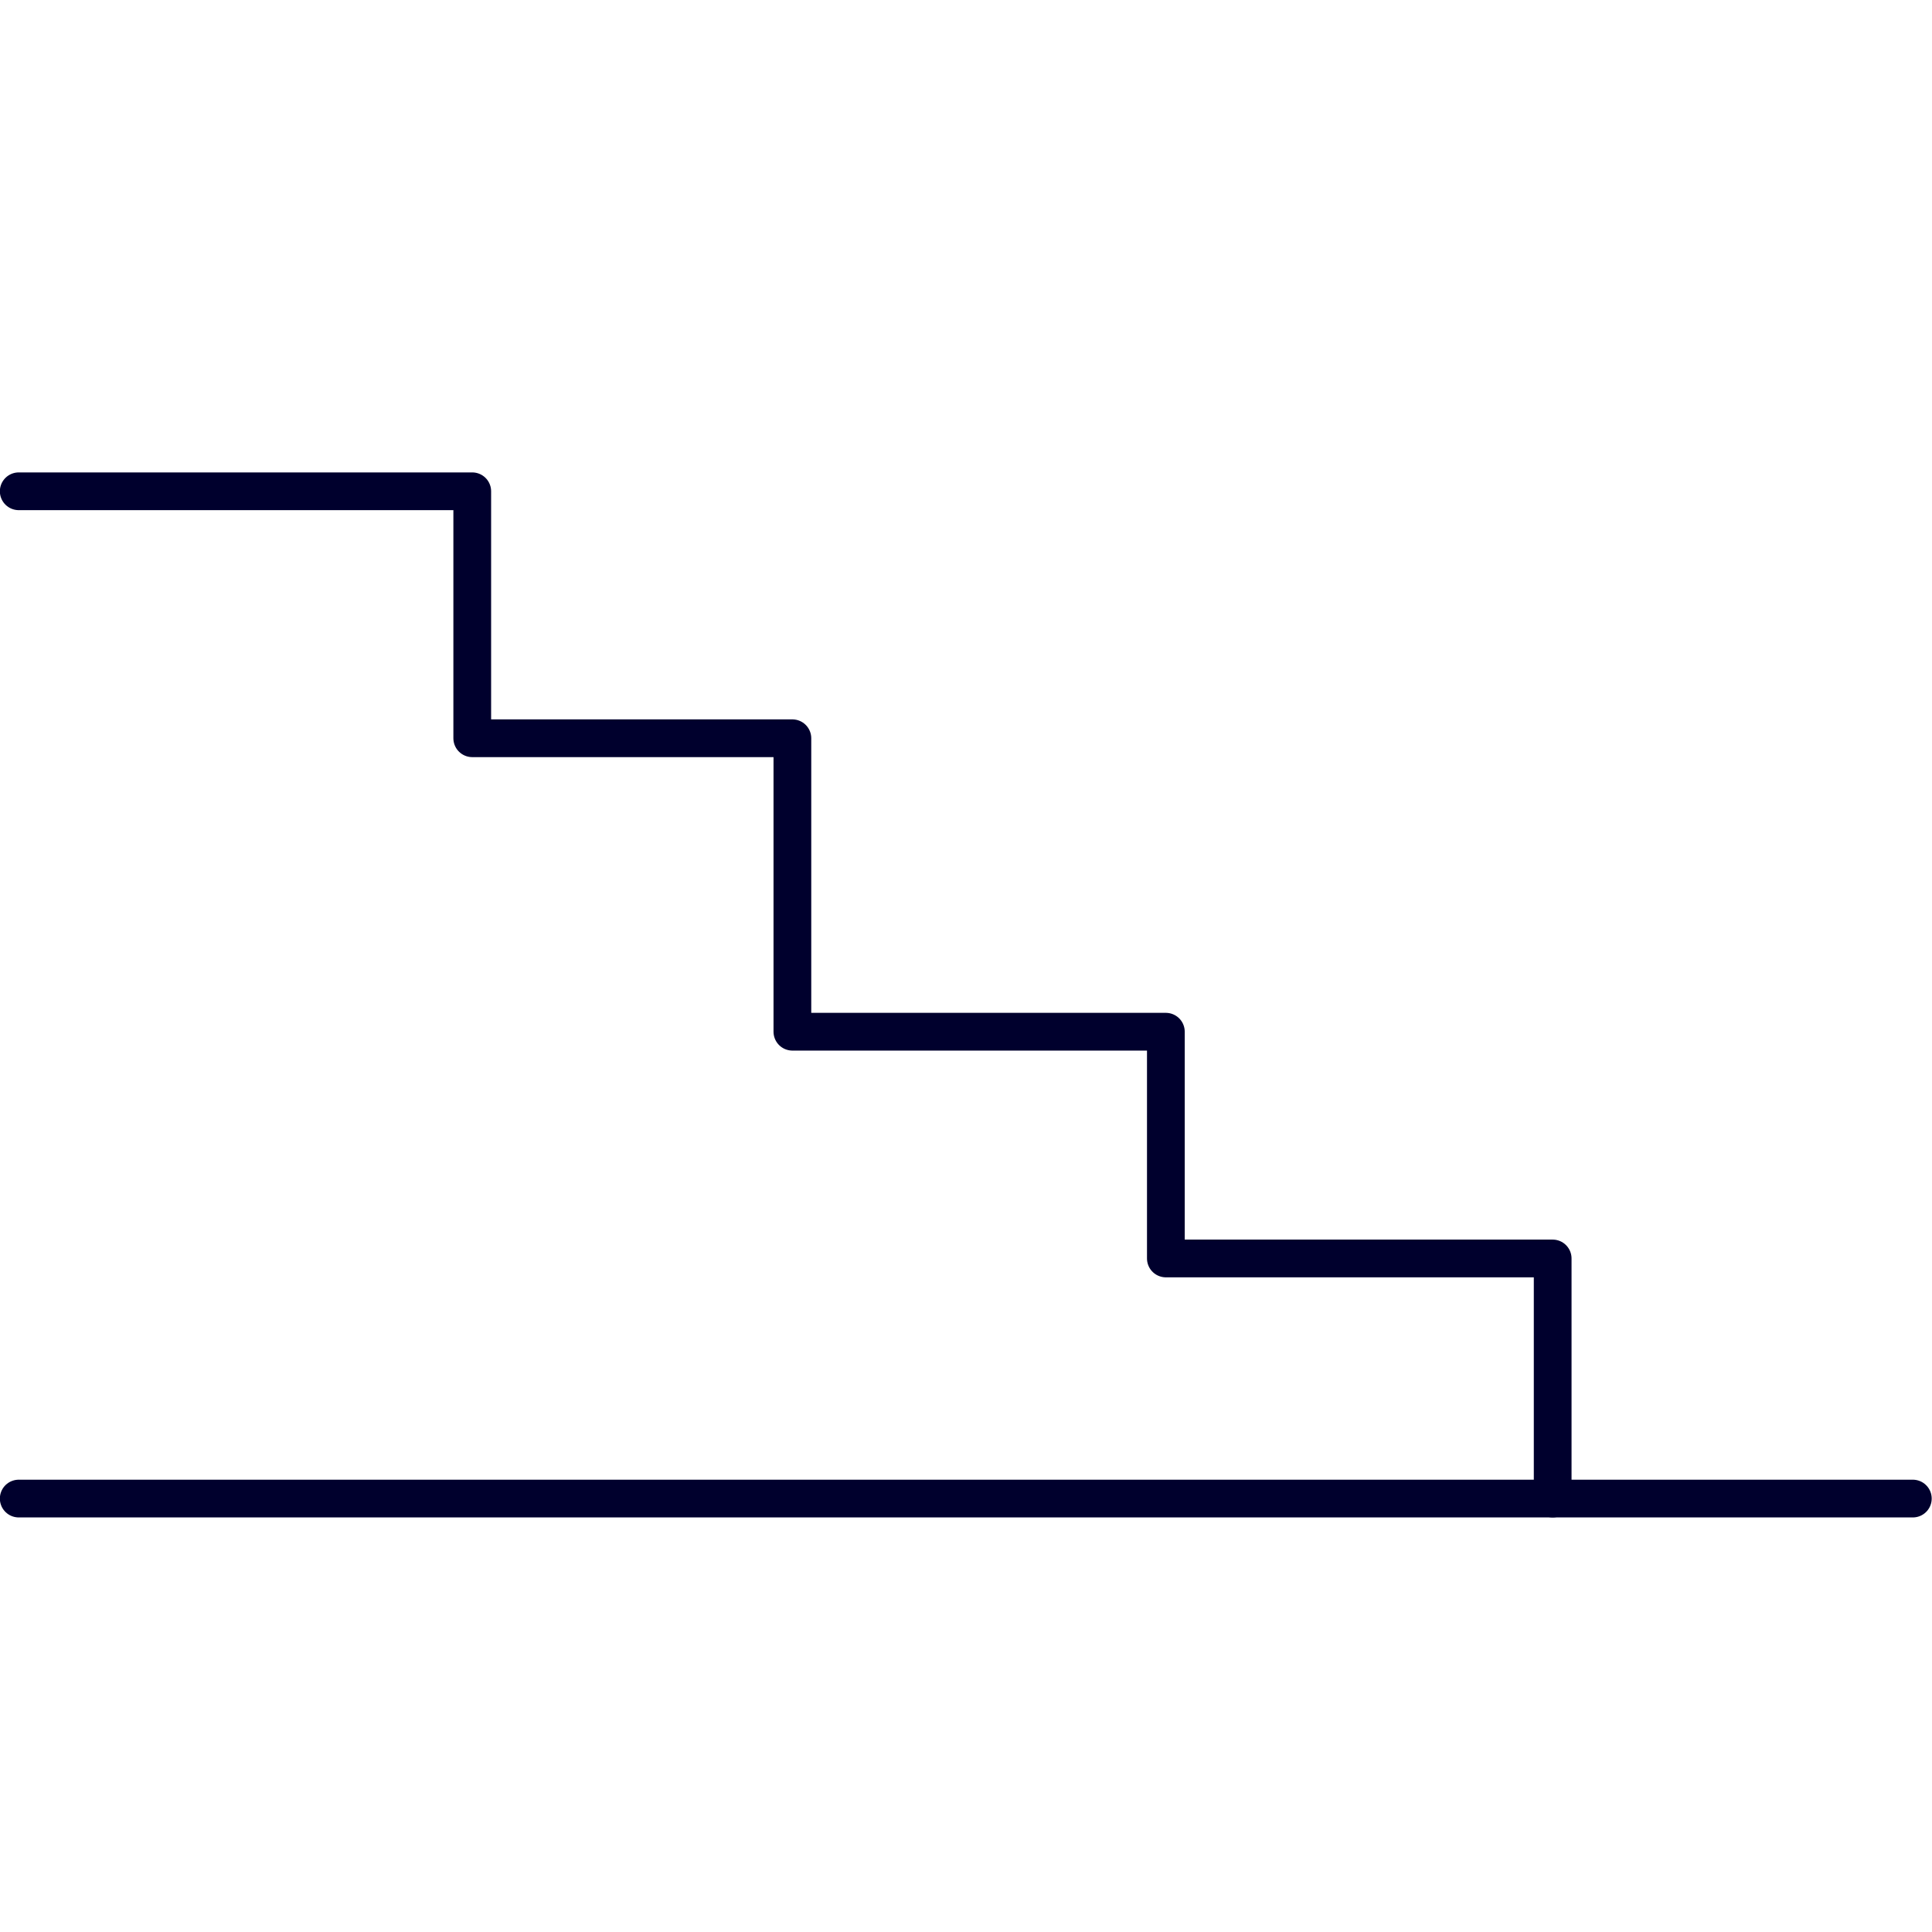
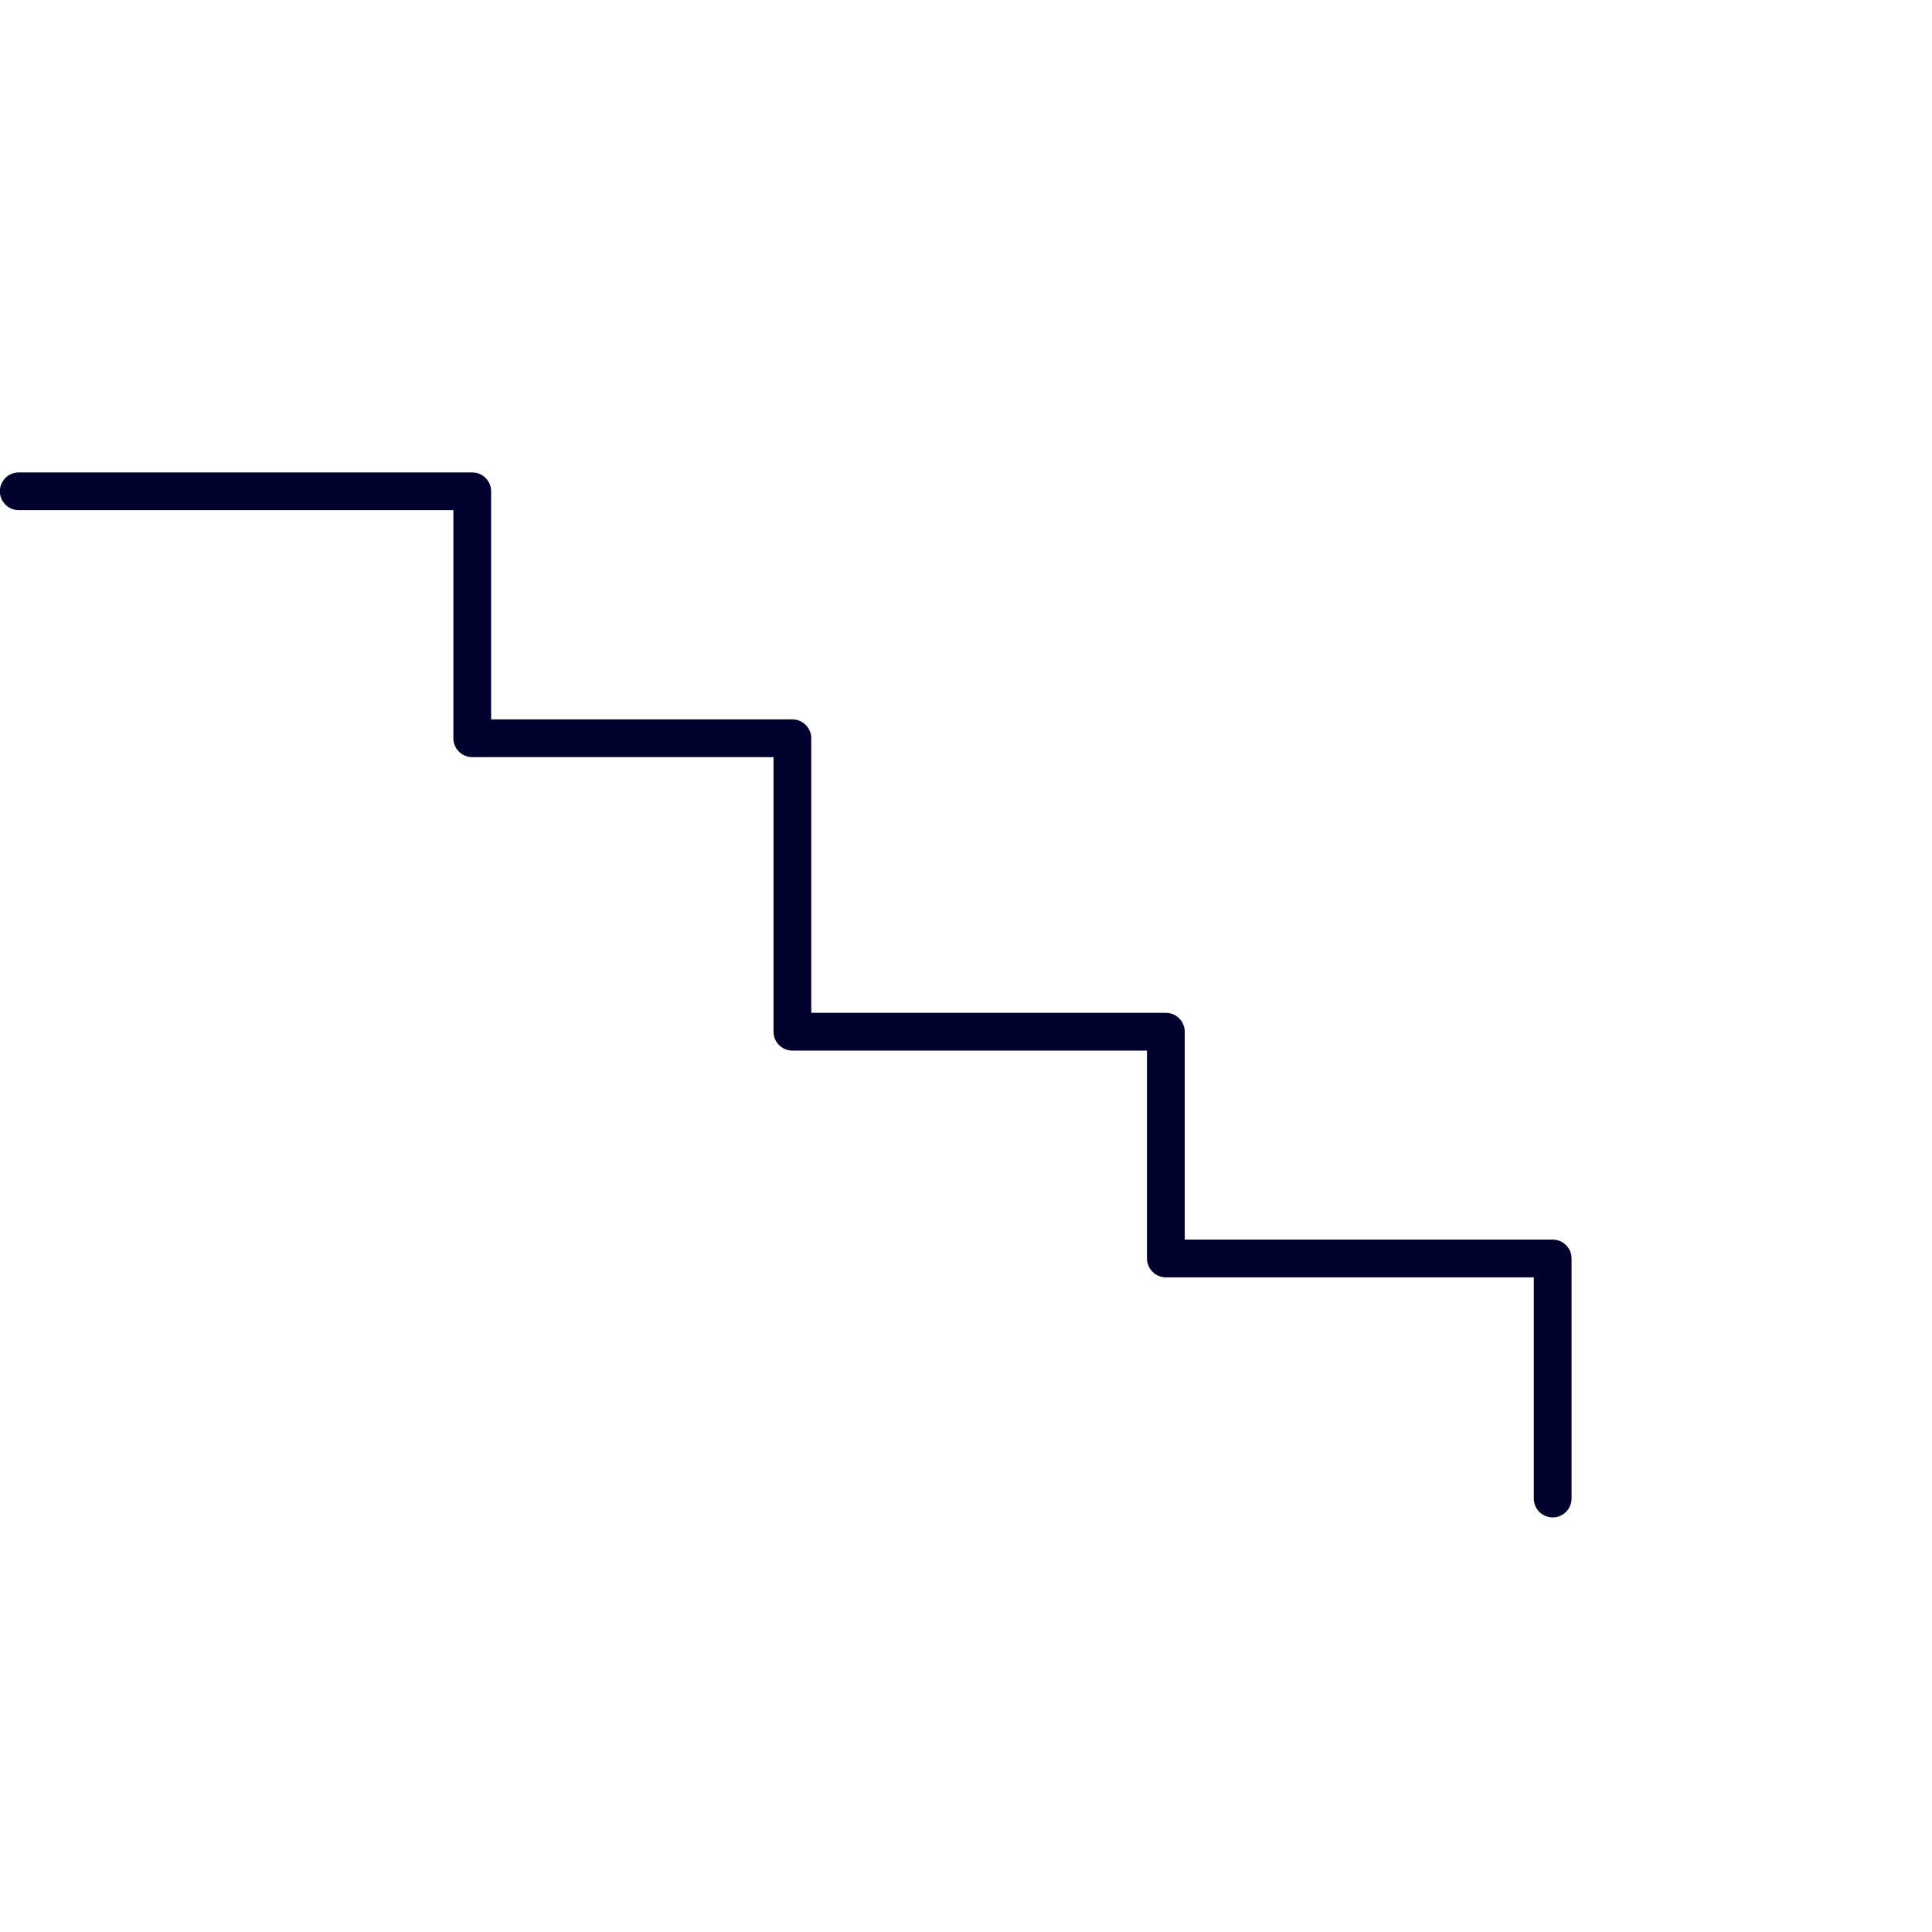
<svg xmlns="http://www.w3.org/2000/svg" id="Layer_1" data-name="Layer 1" viewBox="0 0 1024 1024">
  <defs>
    <style>.cls-1{fill:none;stroke:#00002d;stroke-linecap:round;stroke-linejoin:round;stroke-width:20px;}</style>
  </defs>
  <title>18</title>
  <polyline class="cls-1" points="9.93 260.39 250.3 260.39 250.3 391.29 419.98 391.29 419.98 546.83 617.93 546.83 617.93 667.01 822.95 667.01 822.95 794.27" />
-   <line class="cls-1" x1="9.93" y1="794.27" x2="1013.84" y2="794.27" />
</svg>